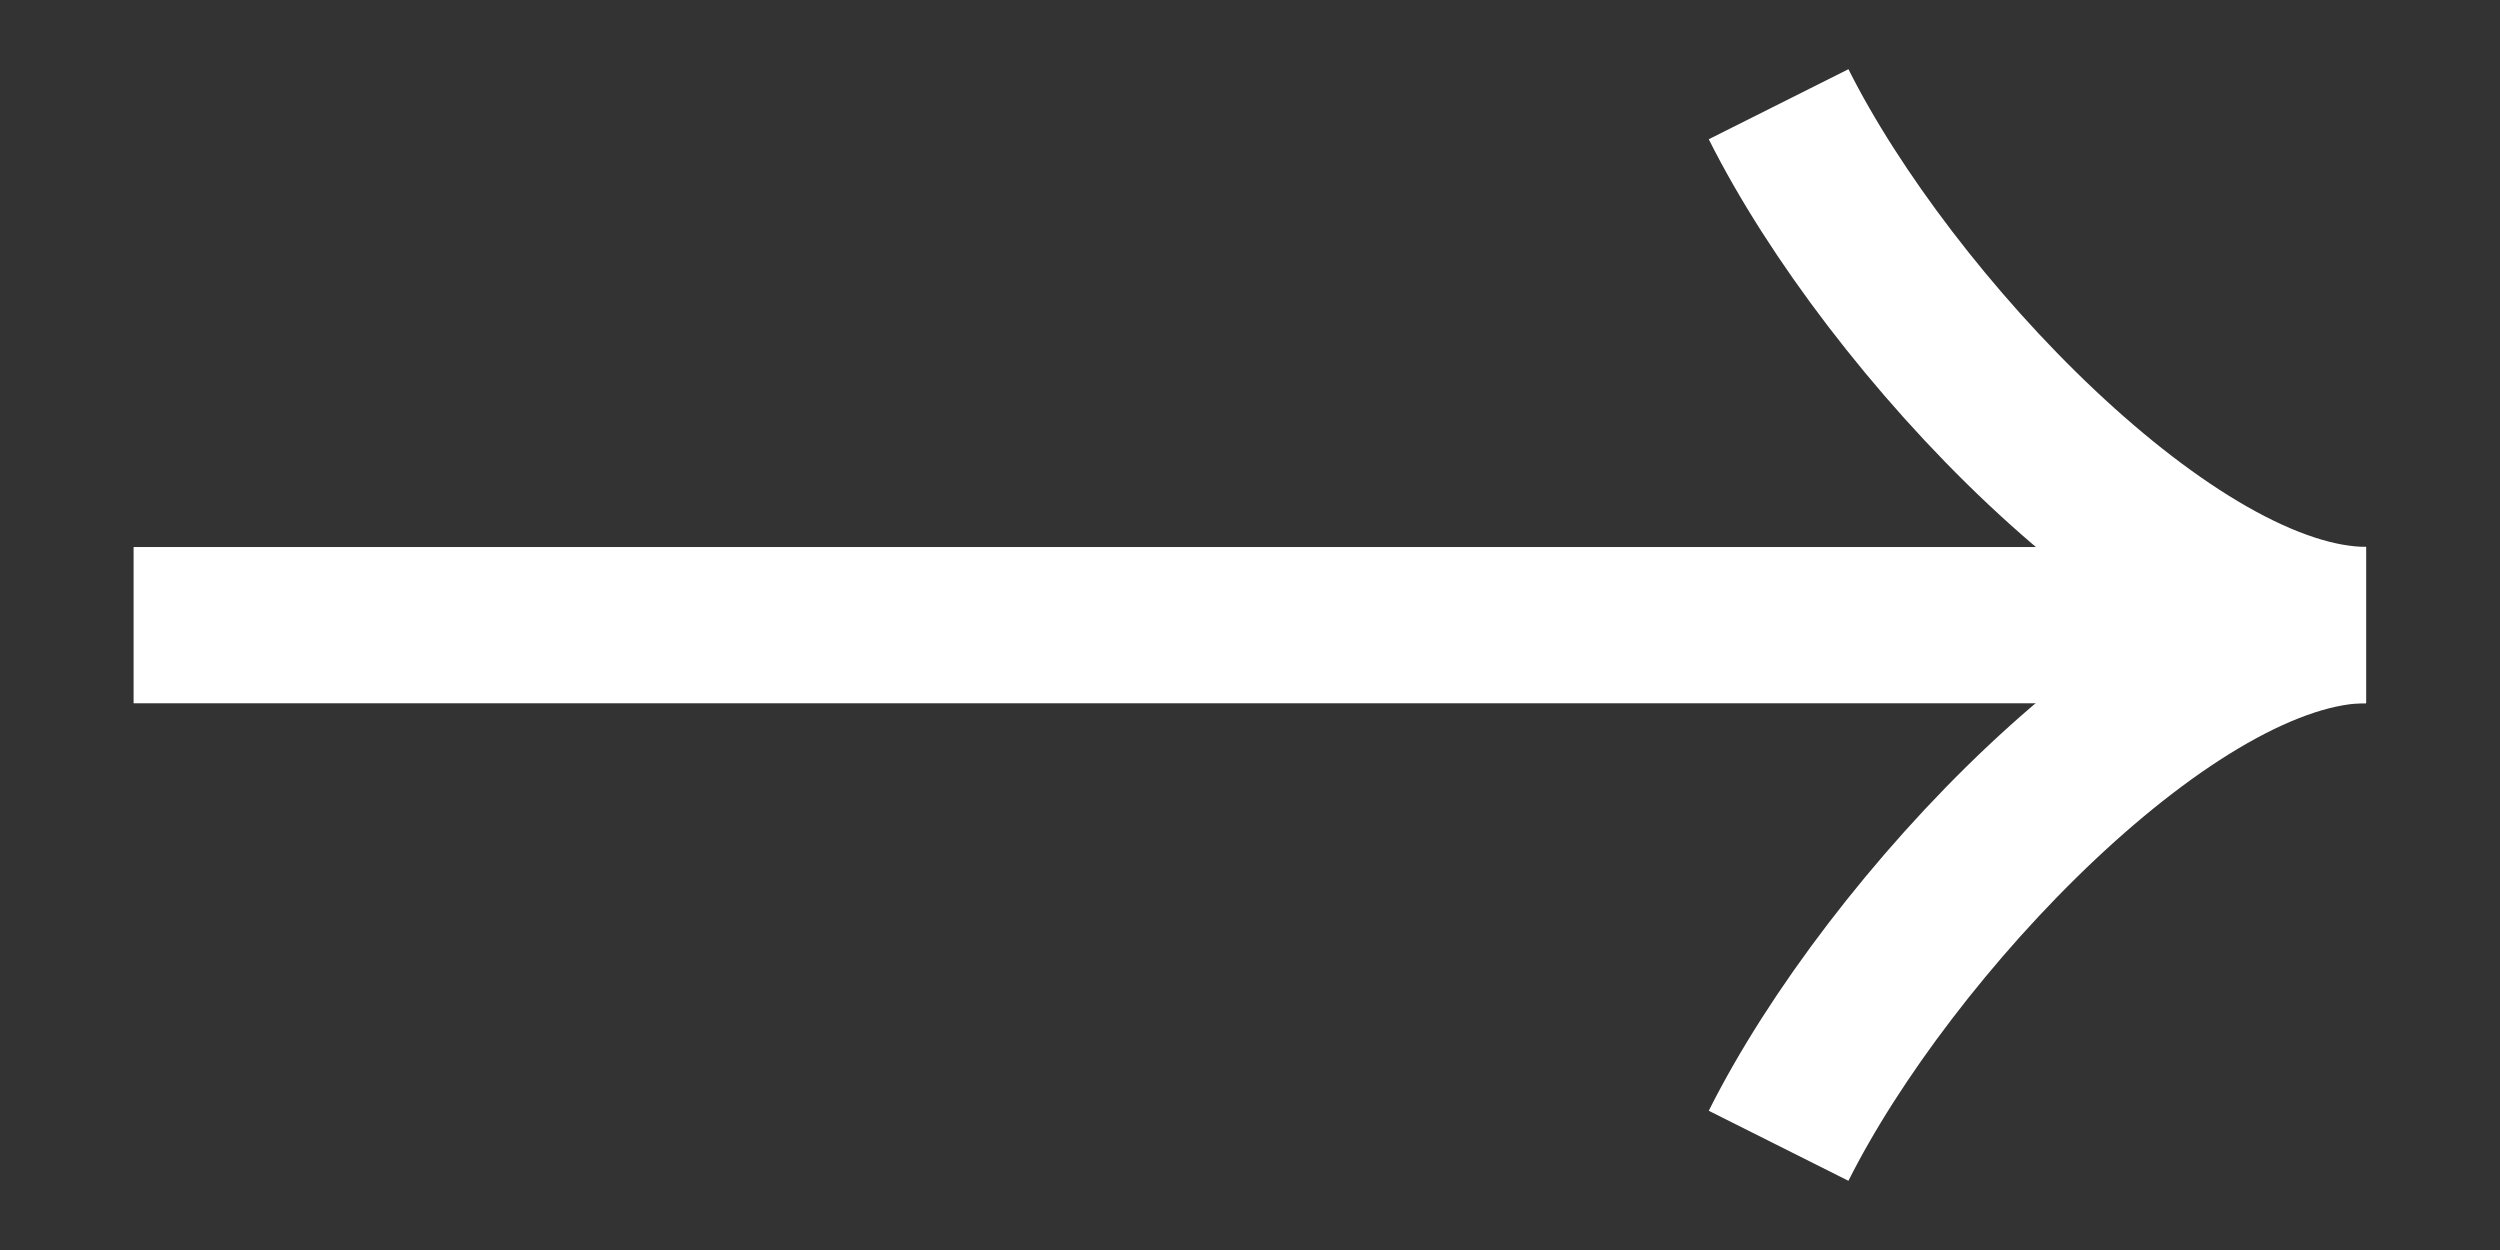
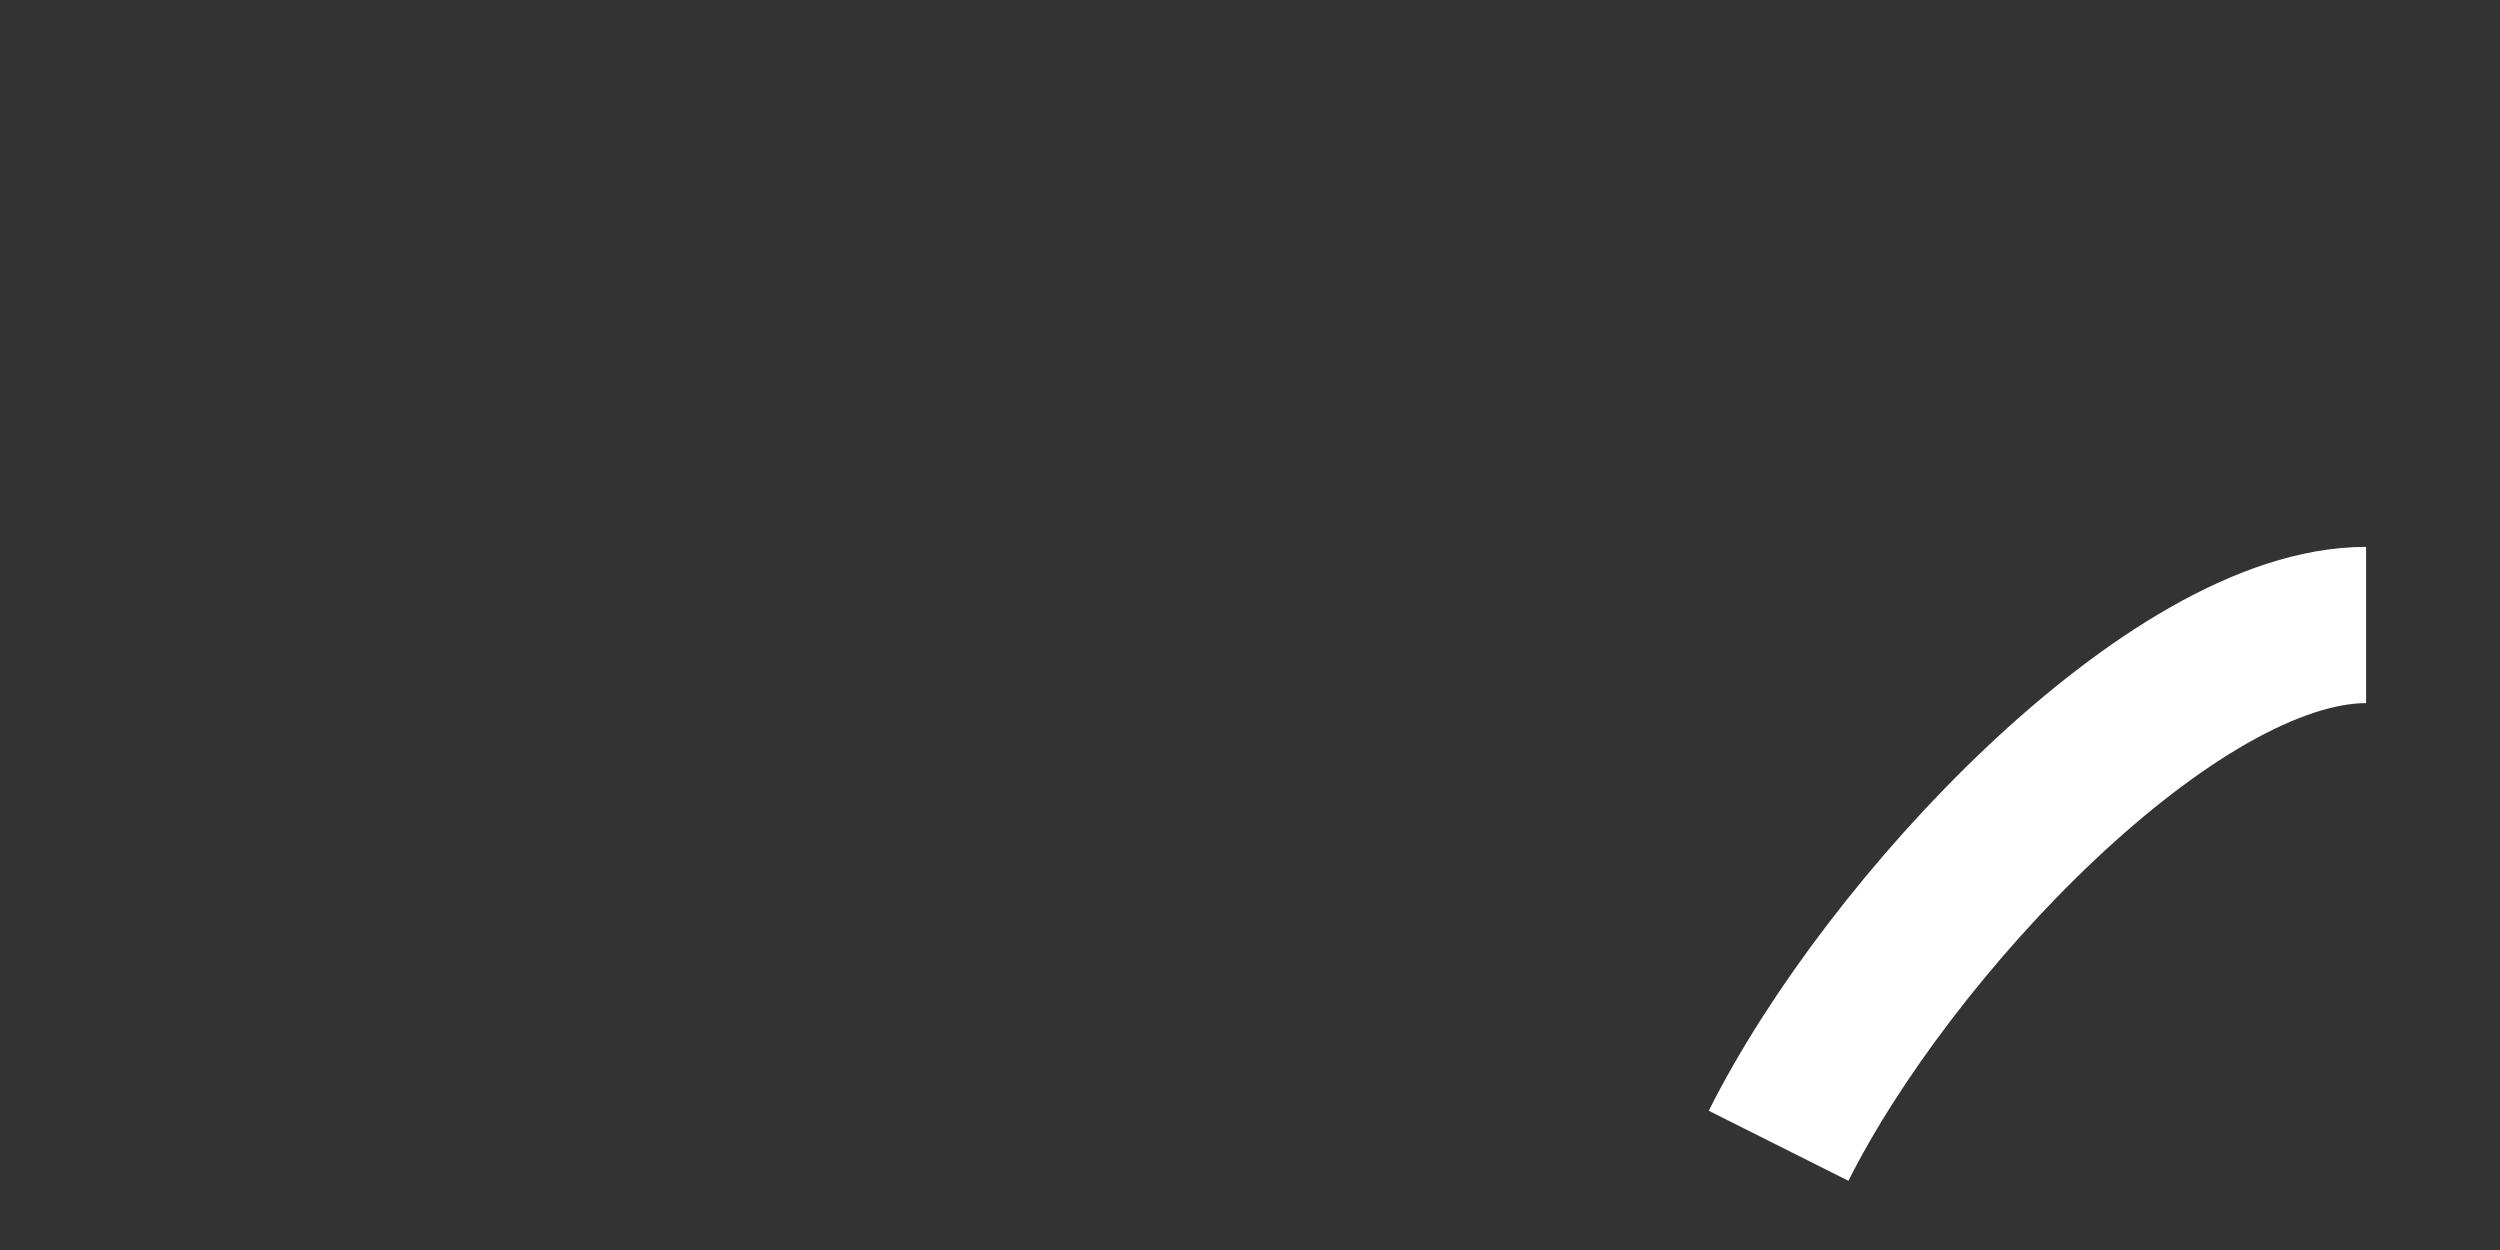
<svg xmlns="http://www.w3.org/2000/svg" width="16" height="8" viewBox="0 0 16 8" fill="none">
  <rect x="0" y="0" width="16" height="8" fill="#333333" stroke="none" />
-   <path d="M11.383 0.667C12.091 2.079 13.911 4 15.143 4" stroke="white" />
  <path d="M11.383 7.333C12.091 5.921 13.911 4 15.143 4" stroke="white" />
-   <path d="M15.141 4.001H0.855" stroke="white" />
</svg>